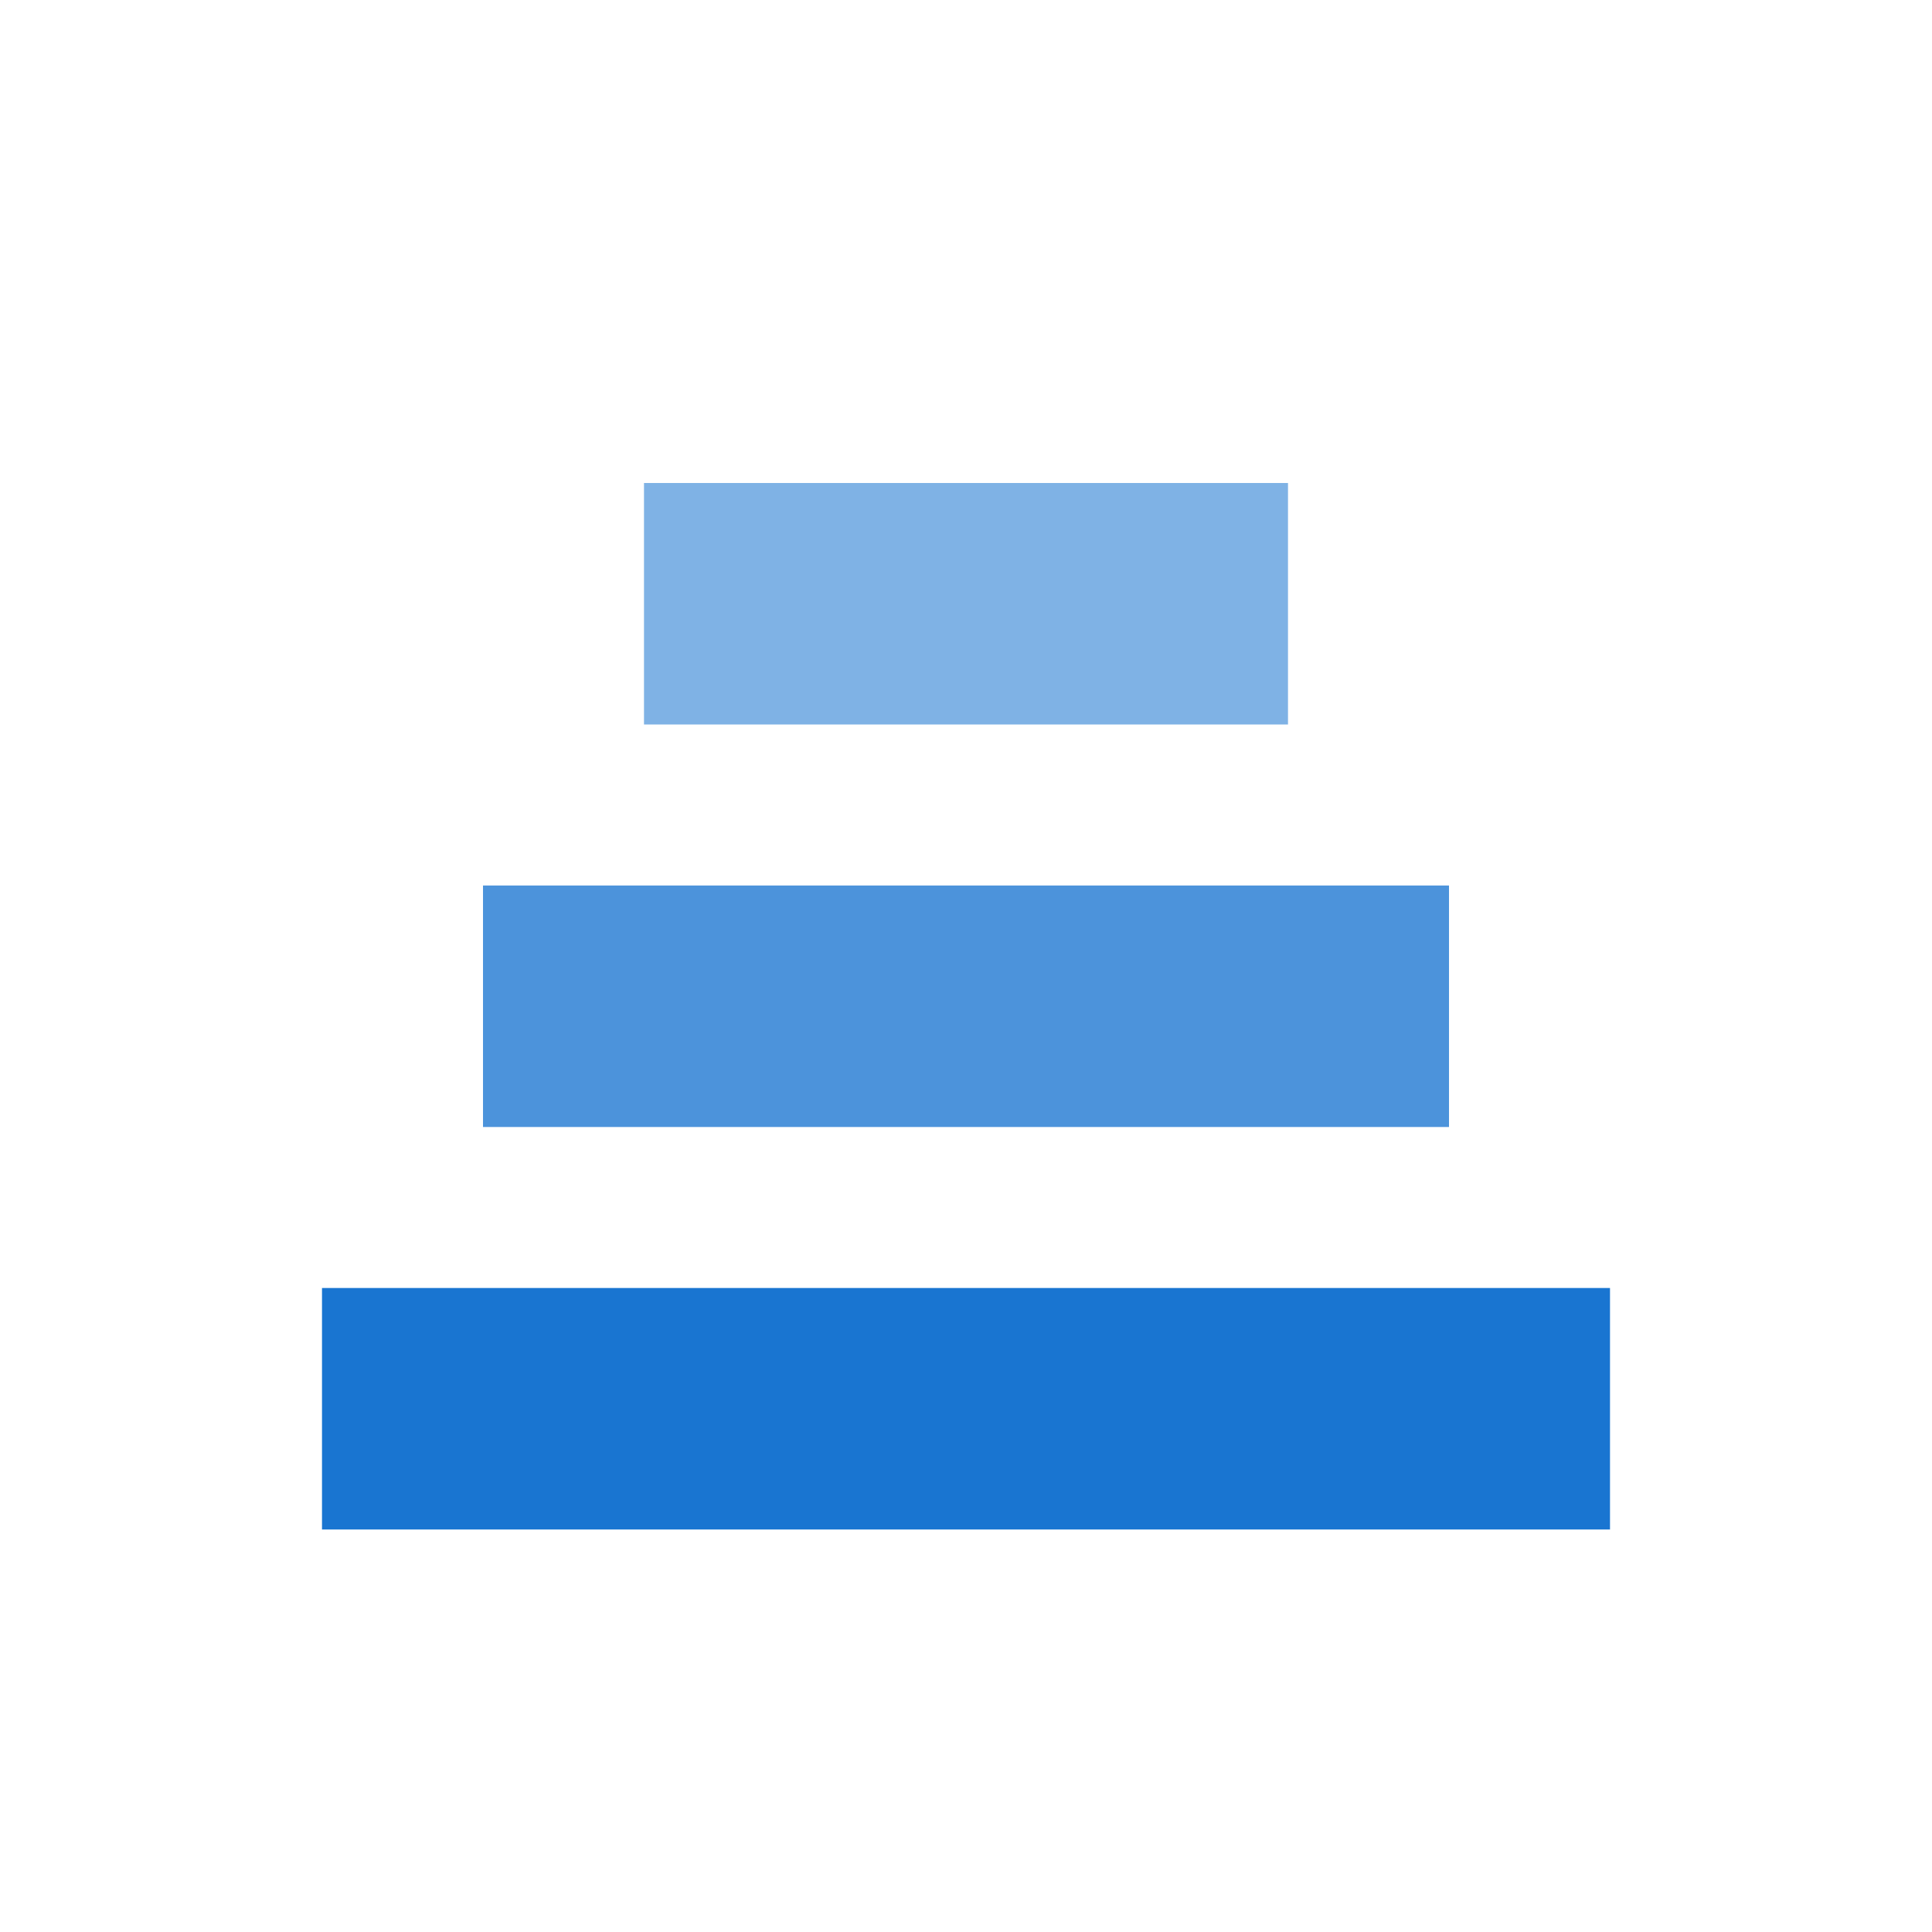
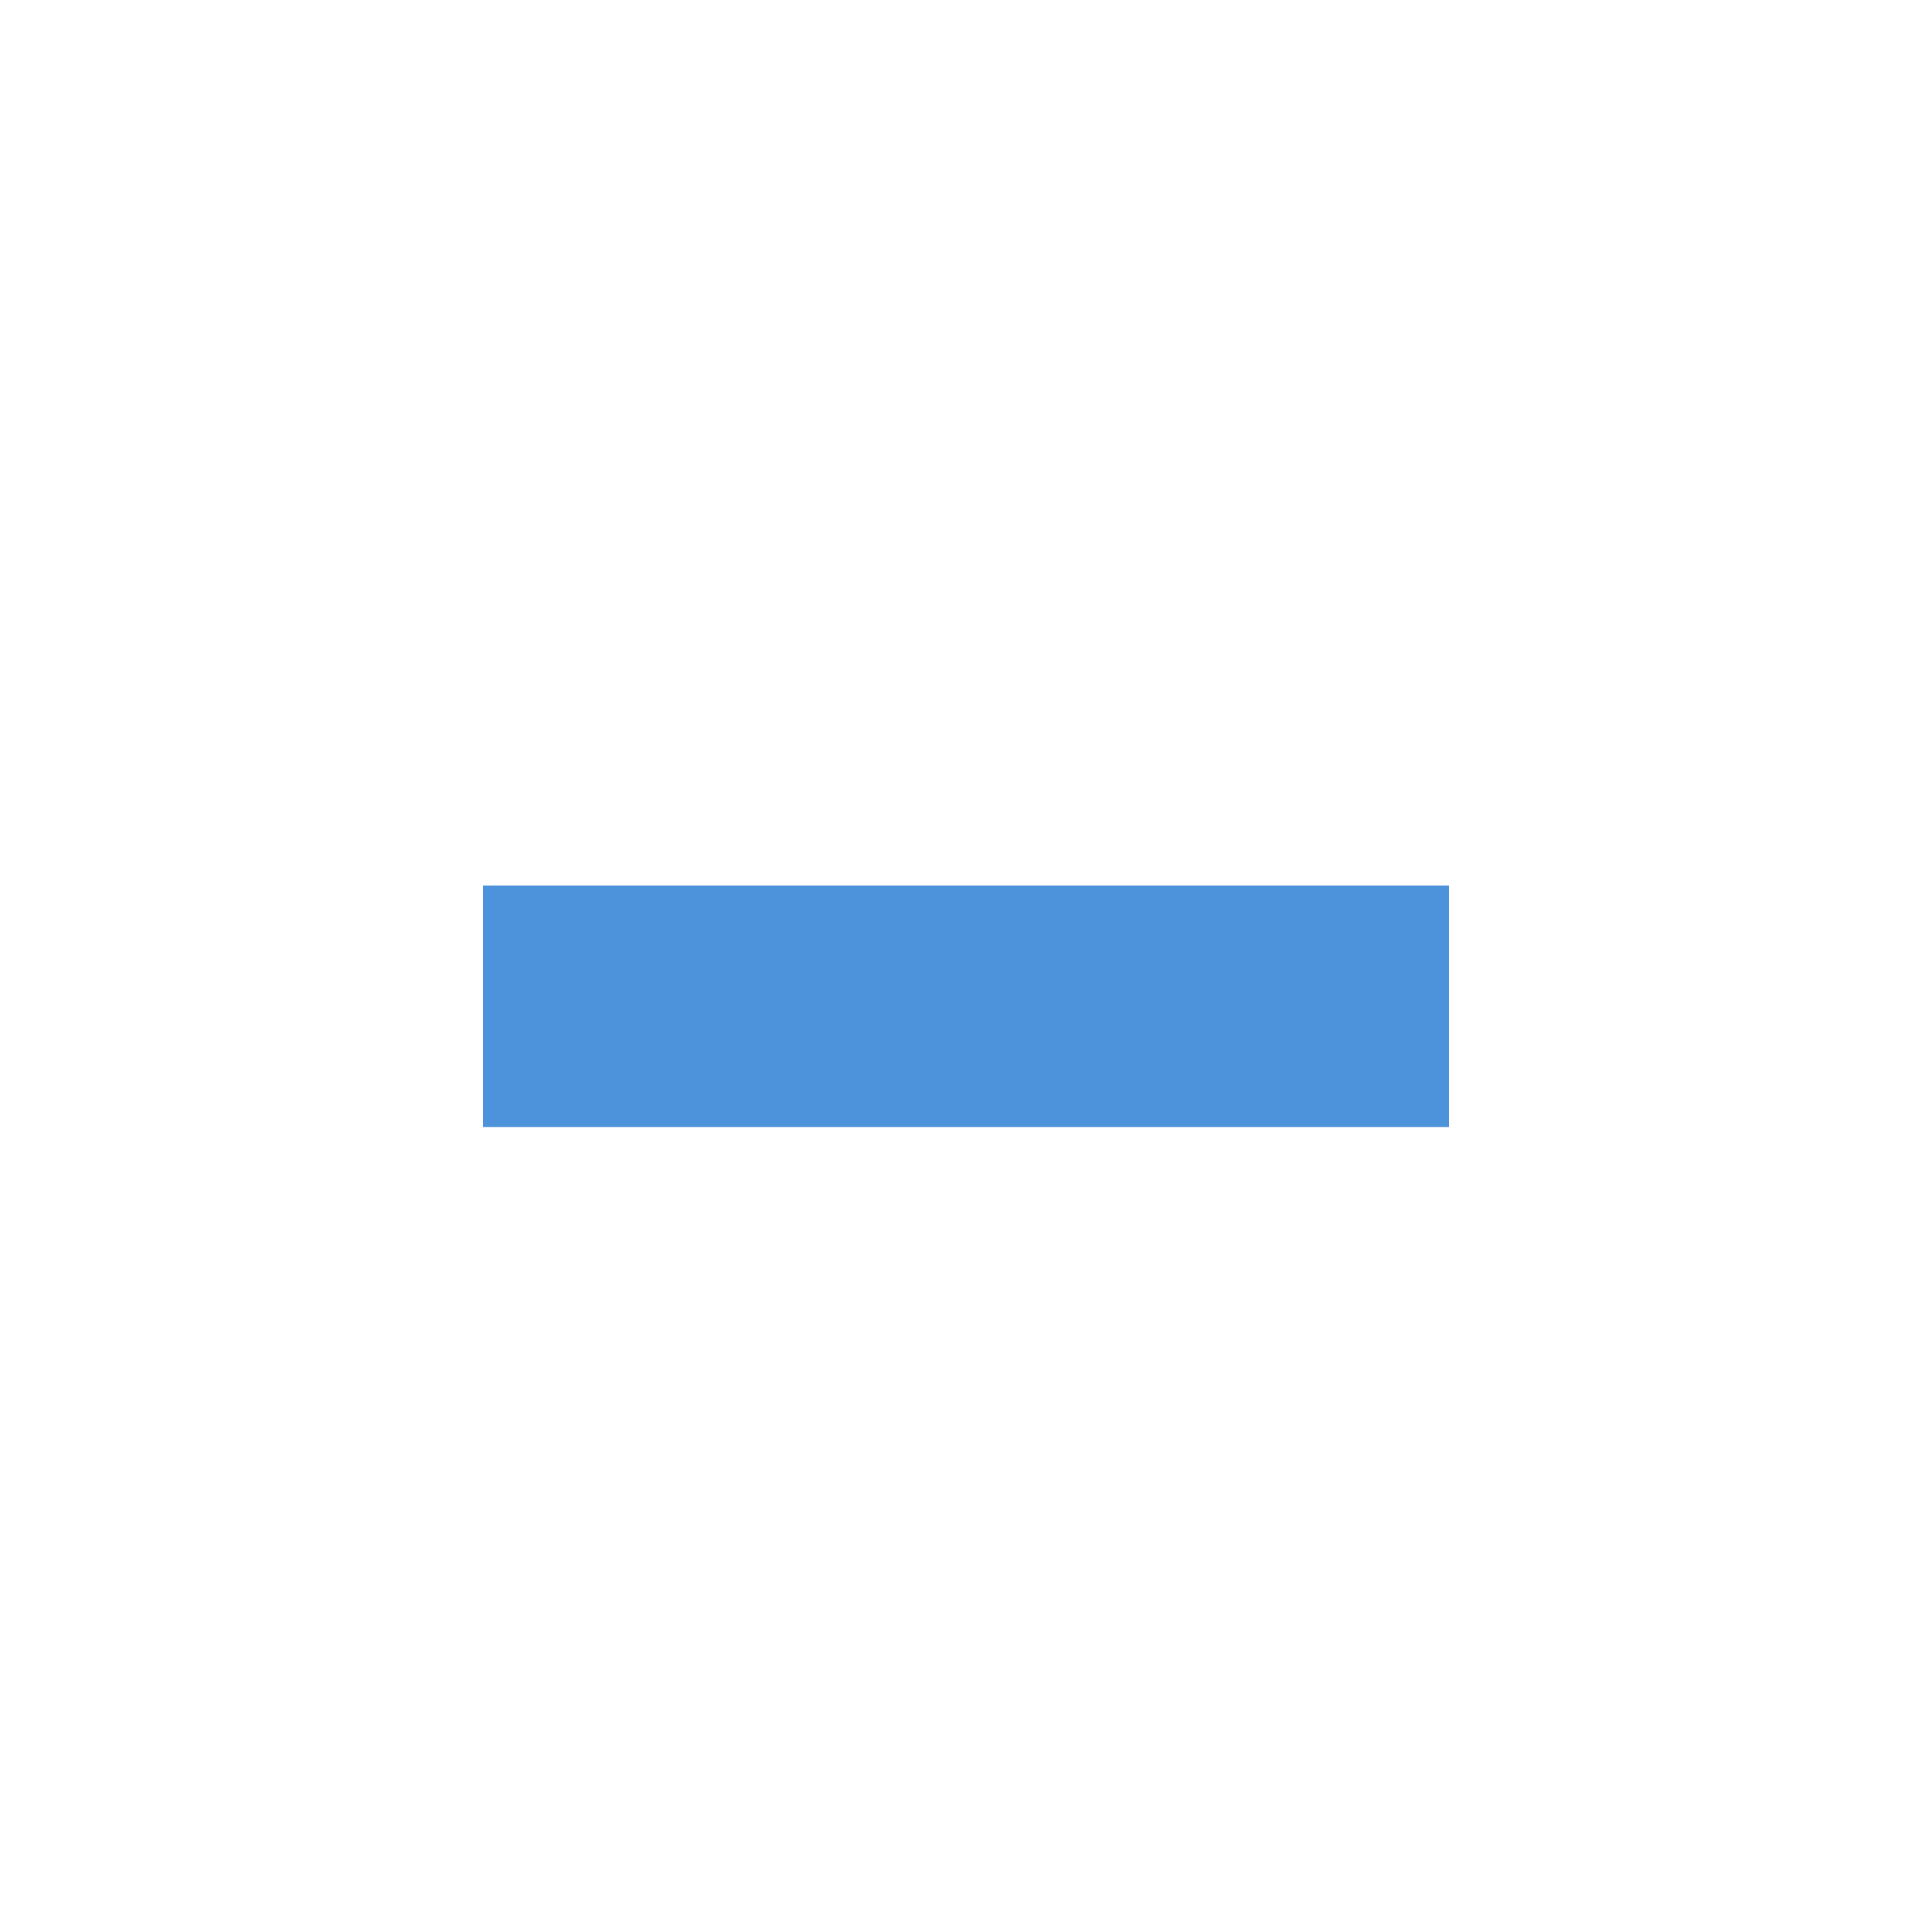
<svg xmlns="http://www.w3.org/2000/svg" width="48" height="48" viewBox="0 0 48 48" fill="none">
-   <rect x="8" y="32" width="32" height="6" fill="#0066cc" opacity="0.9" />
  <rect x="12" y="22" width="24" height="6" fill="#0066cc" opacity="0.7" />
-   <rect x="16" y="12" width="16" height="6" fill="#0066cc" opacity="0.5" />
</svg>